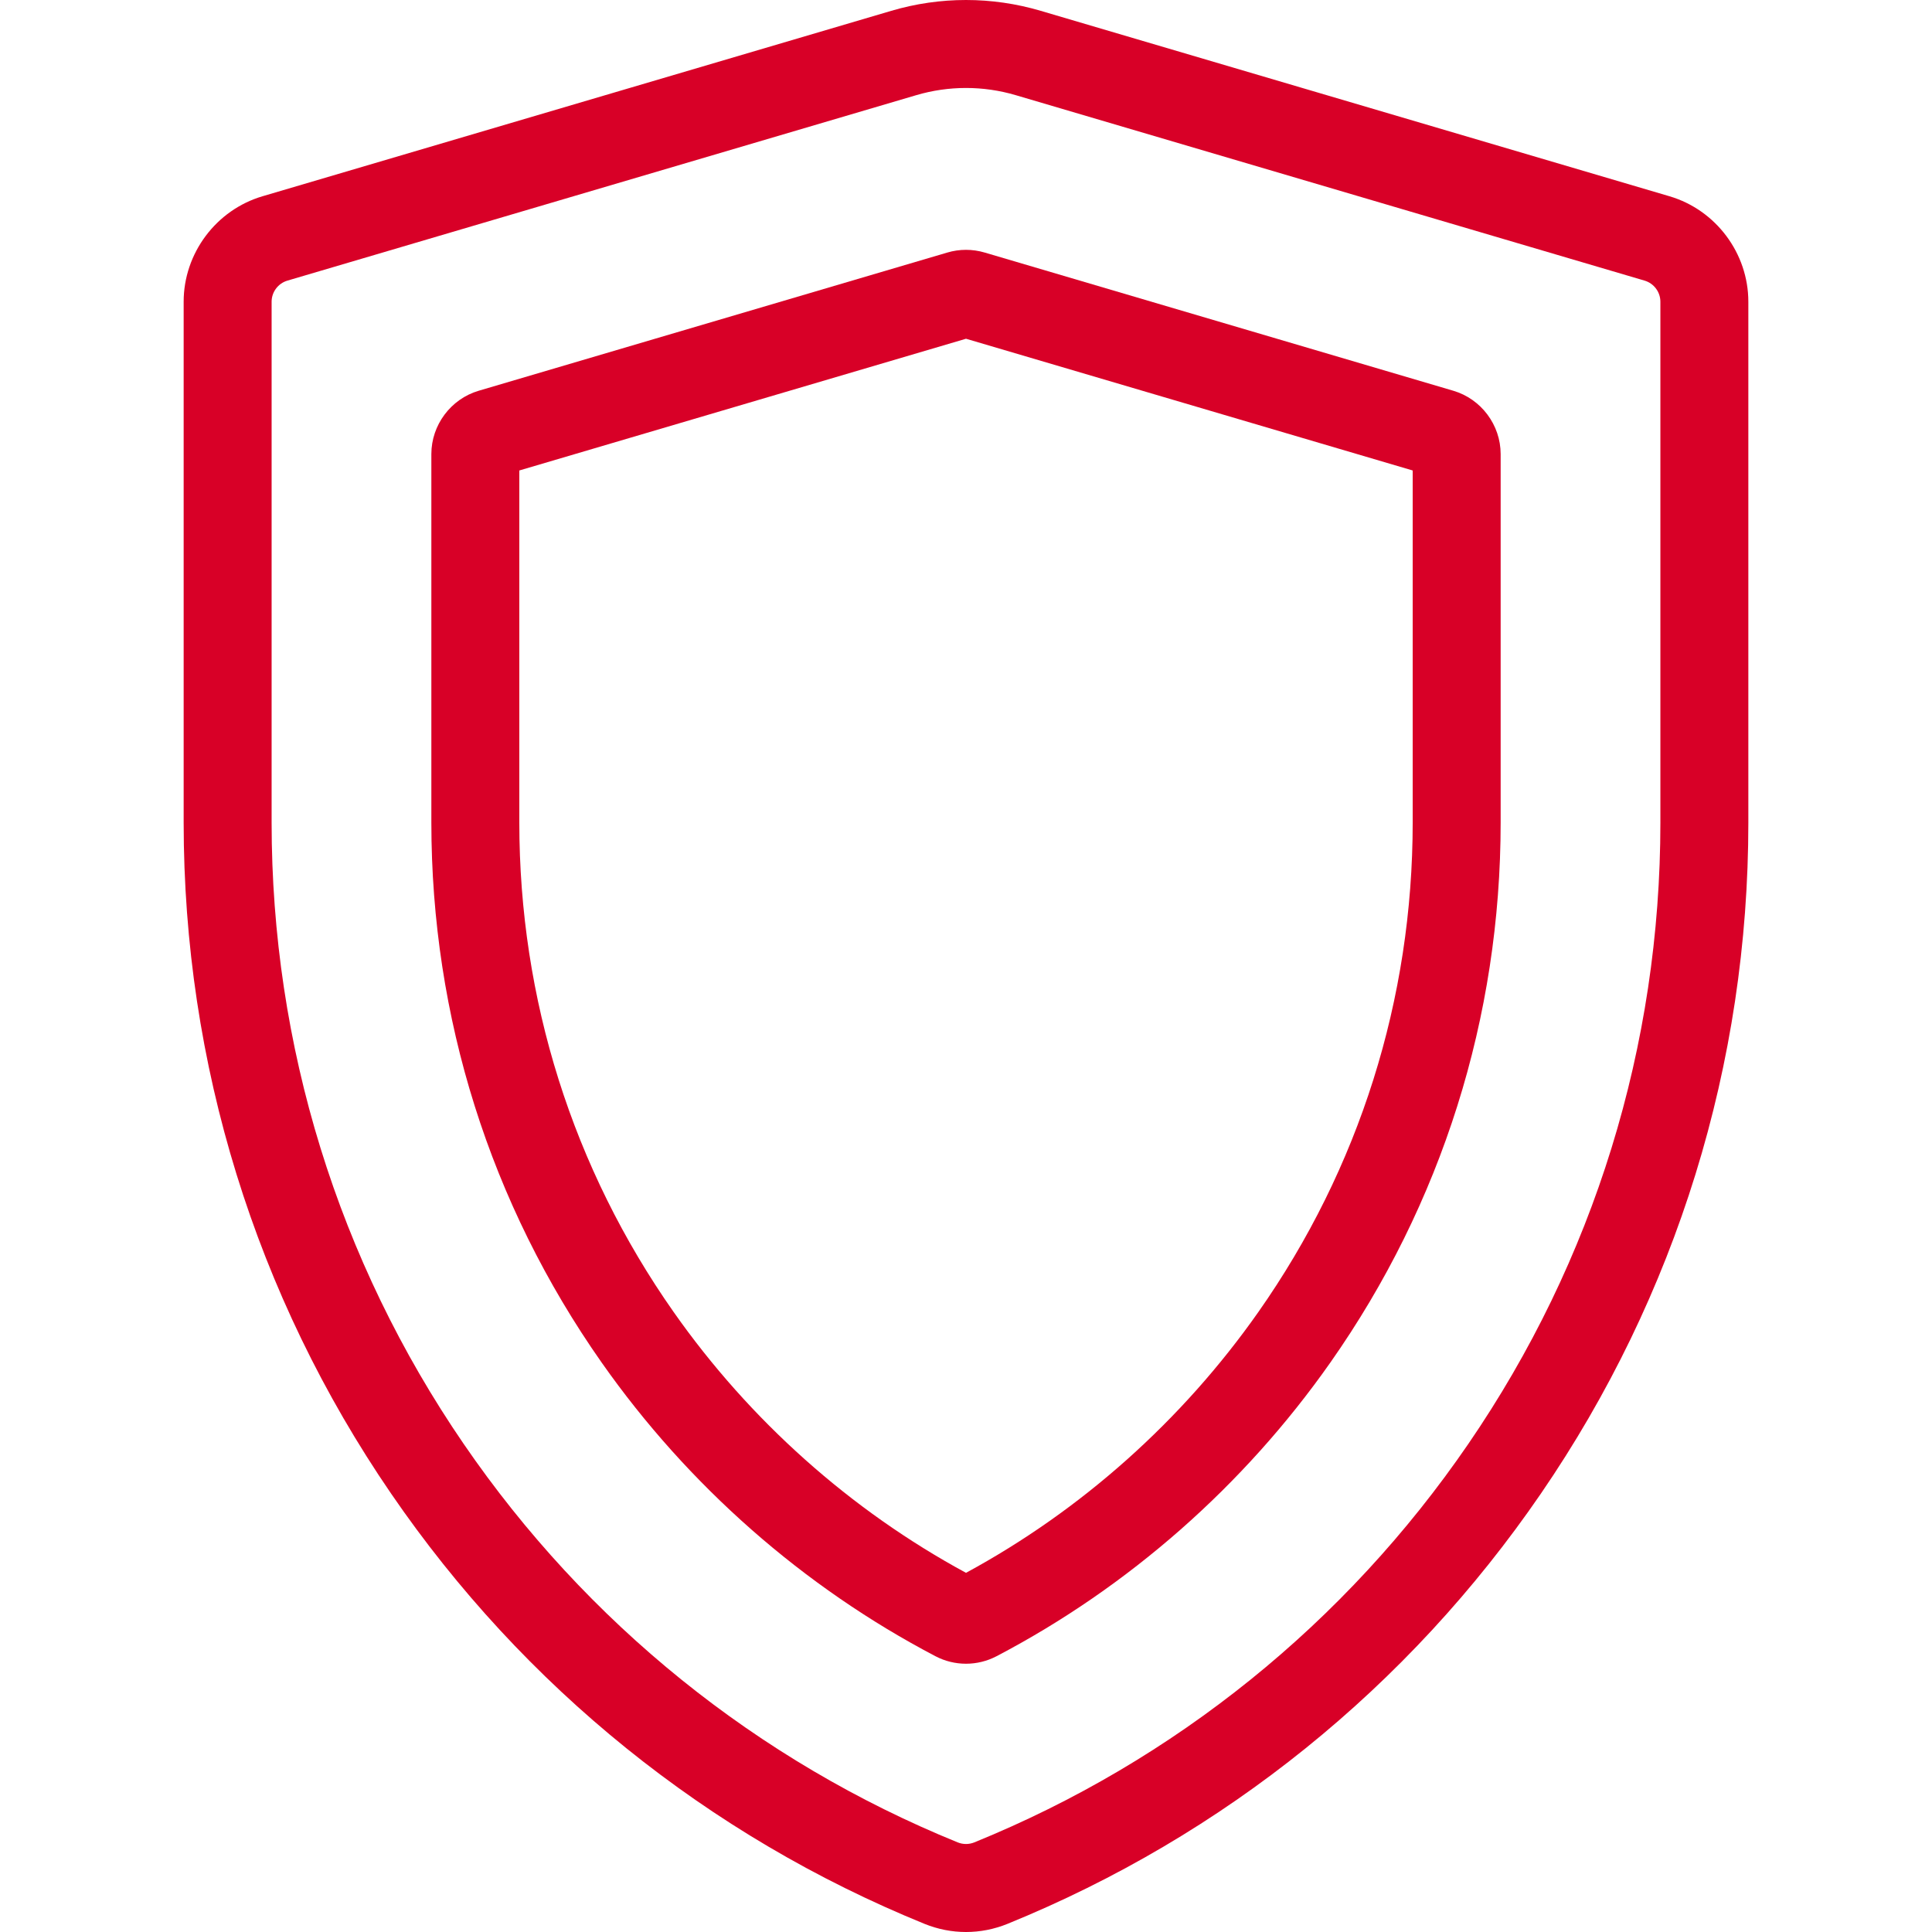
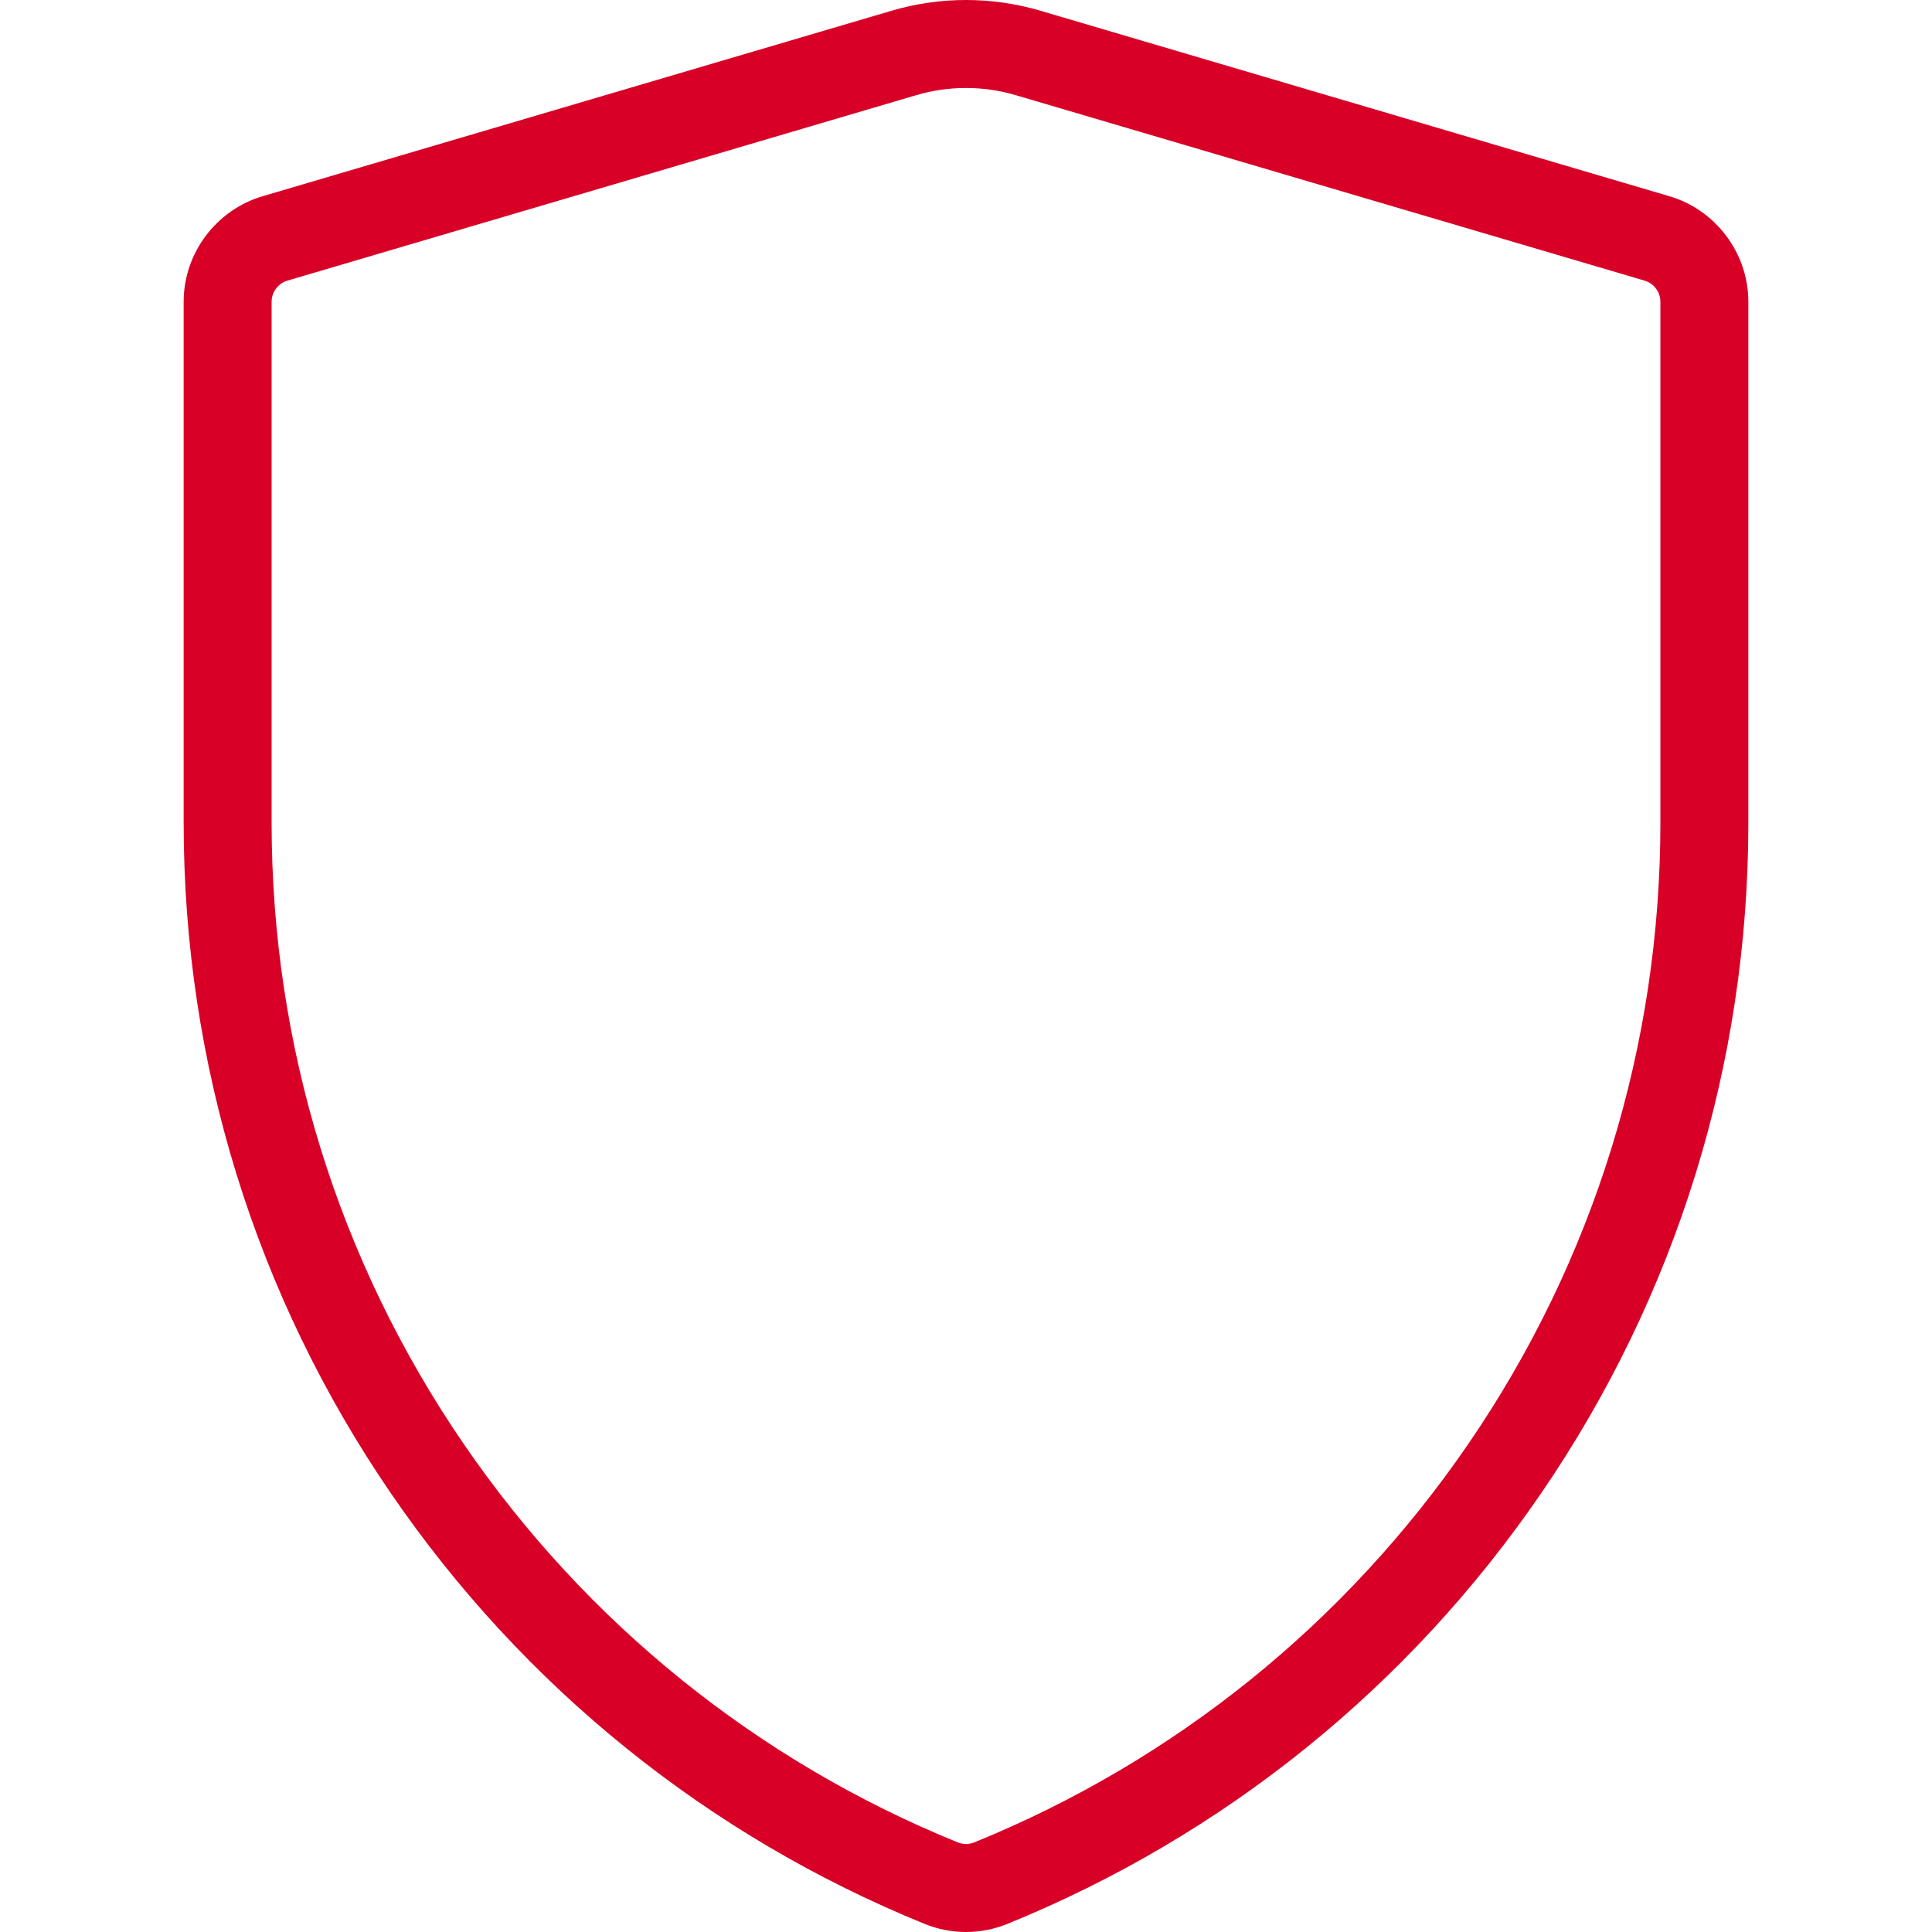
<svg xmlns="http://www.w3.org/2000/svg" version="1.1" id="Layer_1" x="0px" y="0px" viewBox="0 0 512 512" style="enable-background:new 0 0 512 512;" xml:space="preserve" width="512px" height="512px">
  <g>
    <g>
-       <path d="M442.434,52.012L275.781,2.863c-12.938-3.817-26.621-3.817-39.563,0L69.567,52.011    c-12.304,3.628-20.897,15.12-20.897,27.948v138.014c0,63.872,19.013,125.375,54.984,177.86    c35.118,51.243,83.991,90.665,141.33,114c3.552,1.445,7.284,2.168,11.016,2.168s7.464-0.724,11.015-2.168    c57.339-23.335,106.212-62.755,141.33-114c35.97-52.486,54.983-113.988,54.983-177.86V79.96    C463.33,67.132,454.737,55.639,442.434,52.012z M440.02,217.972c0,59.147-17.602,116.093-50.901,164.681    c-32.53,47.466-77.79,83.978-130.889,105.587c-1.438,0.585-3.021,0.585-4.459,0c-53.099-21.609-98.36-58.12-130.889-105.587    C89.583,334.065,71.981,277.12,71.981,217.972V79.959c0-2.565,1.719-4.863,4.18-5.589l166.652-49.149    c4.314-1.273,8.751-1.908,13.188-1.908c4.436,0,8.873,0.636,13.187,1.909L435.842,74.37c2.459,0.725,4.178,3.023,4.178,5.589    V217.972z" fill="#D80027" />
+       <path d="M442.434,52.012L275.781,2.863c-12.938-3.817-26.621-3.817-39.563,0L69.567,52.011    c-12.304,3.628-20.897,15.12-20.897,27.948v138.014c0,63.872,19.013,125.375,54.984,177.86    c35.118,51.243,83.991,90.665,141.33,114c3.552,1.445,7.284,2.168,11.016,2.168s7.464-0.724,11.015-2.168    c57.339-23.335,106.212-62.755,141.33-114c35.97-52.486,54.983-113.988,54.983-177.86V79.96    C463.33,67.132,454.737,55.639,442.434,52.012z M440.02,217.972c0,59.147-17.602,116.093-50.901,164.681    c-32.53,47.466-77.79,83.978-130.889,105.587c-1.438,0.585-3.021,0.585-4.459,0c-53.099-21.609-98.36-58.12-130.889-105.587    C89.583,334.065,71.981,277.12,71.981,217.972V79.959c0-2.565,1.719-4.863,4.18-5.589l166.652-49.149    c4.314-1.273,8.751-1.908,13.188-1.908c4.436,0,8.873,0.636,13.187,1.909L435.842,74.37c2.459,0.725,4.178,3.023,4.178,5.589    z" fill="#D80027" />
    </g>
  </g>
  <g>
    <g>
-       <path d="M385.15,103.555l-124.206-36.63c-3.234-0.953-6.652-0.955-9.888,0l-124.203,36.63c-7.382,2.178-12.539,9.074-12.539,16.77    v97.647c0,51.598,15.608,101.088,45.134,143.122c22.892,32.593,53.481,59.502,88.458,77.82c2.534,1.328,5.314,1.991,8.095,1.991    c2.78,0,5.56-0.663,8.095-1.991c34.976-18.317,65.565-45.228,88.458-77.82c29.526-42.033,45.134-91.524,45.134-143.122v-97.647    C397.687,112.627,392.531,105.732,385.15,103.555z M374.378,217.972c0,46.777-14.142,91.635-40.897,129.723    c-20.172,28.717-46.912,52.562-77.48,69.12c-30.568-16.559-57.309-40.403-77.48-69.12    c-26.755-38.088-40.897-82.946-40.897-129.723v-93.29L256.001,89.77l118.377,34.912V217.972z" fill="#D80027" />
-     </g>
+       </g>
  </g>
  <g>
</g>
  <g>
</g>
  <g>
</g>
  <g>
</g>
  <g>
</g>
  <g>
</g>
  <g>
</g>
  <g>
</g>
  <g>
</g>
  <g>
</g>
  <g>
</g>
  <g>
</g>
  <g>
</g>
  <g>
</g>
  <g>
</g>
</svg>